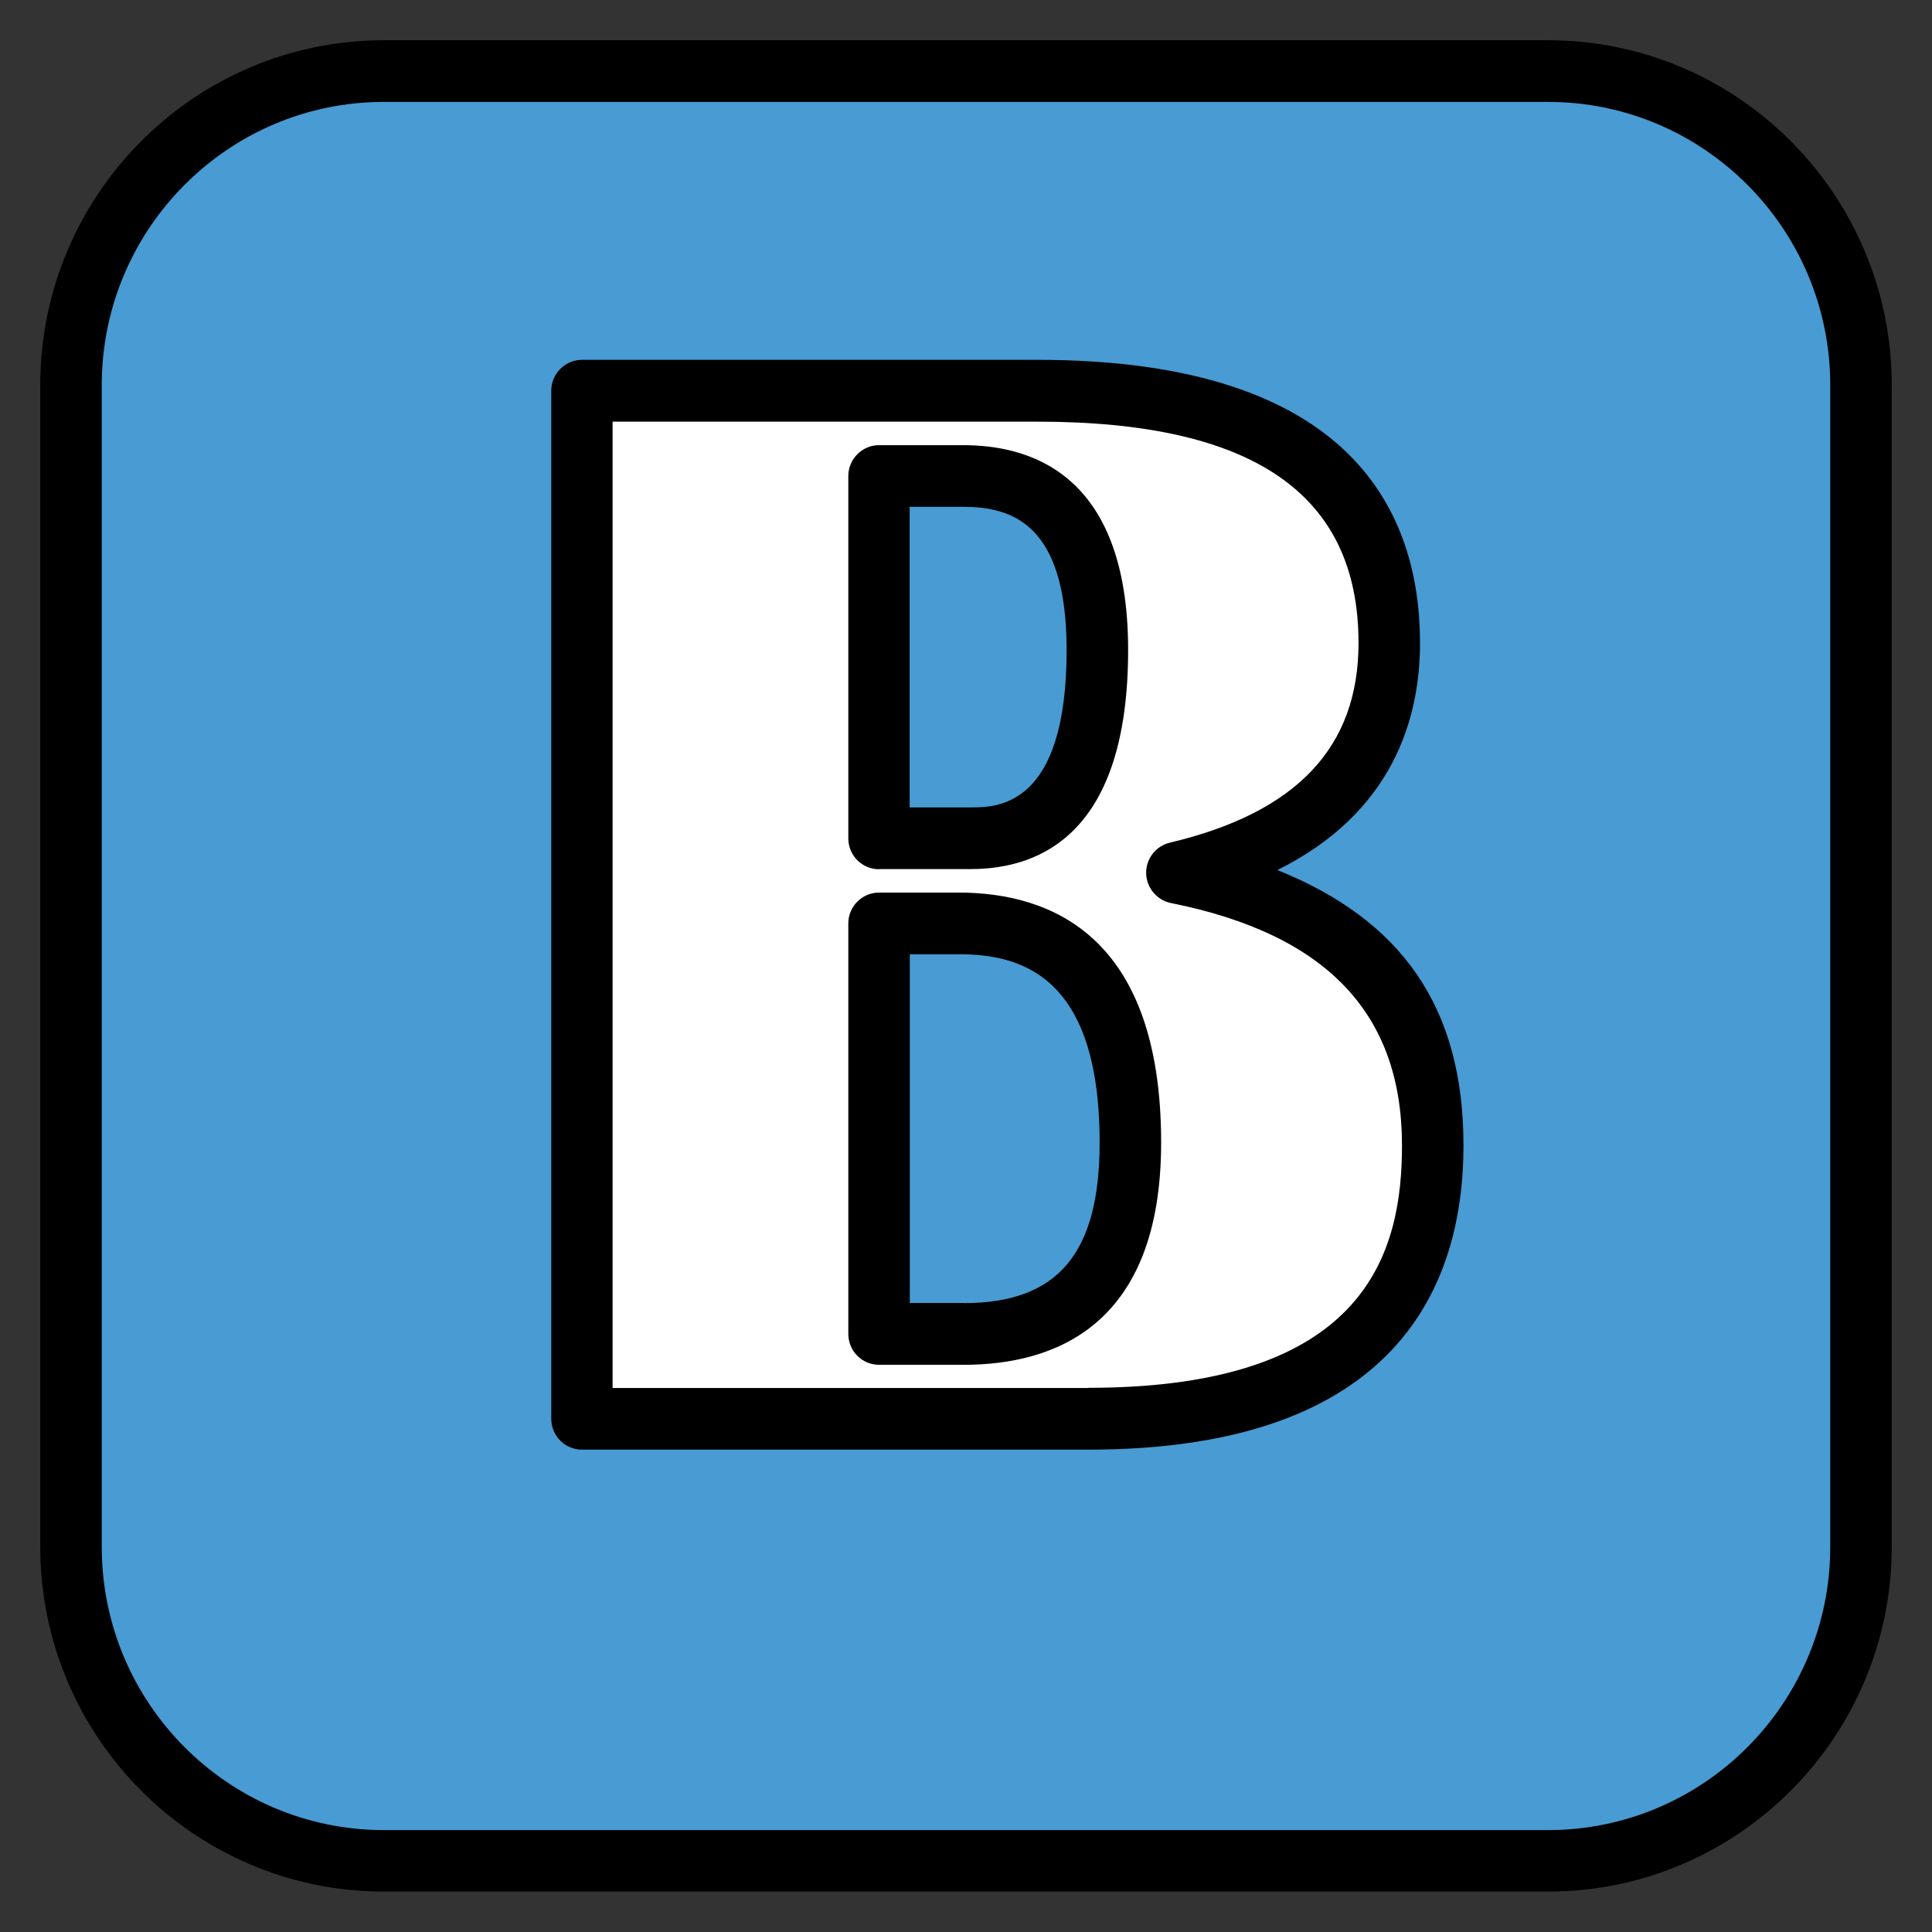
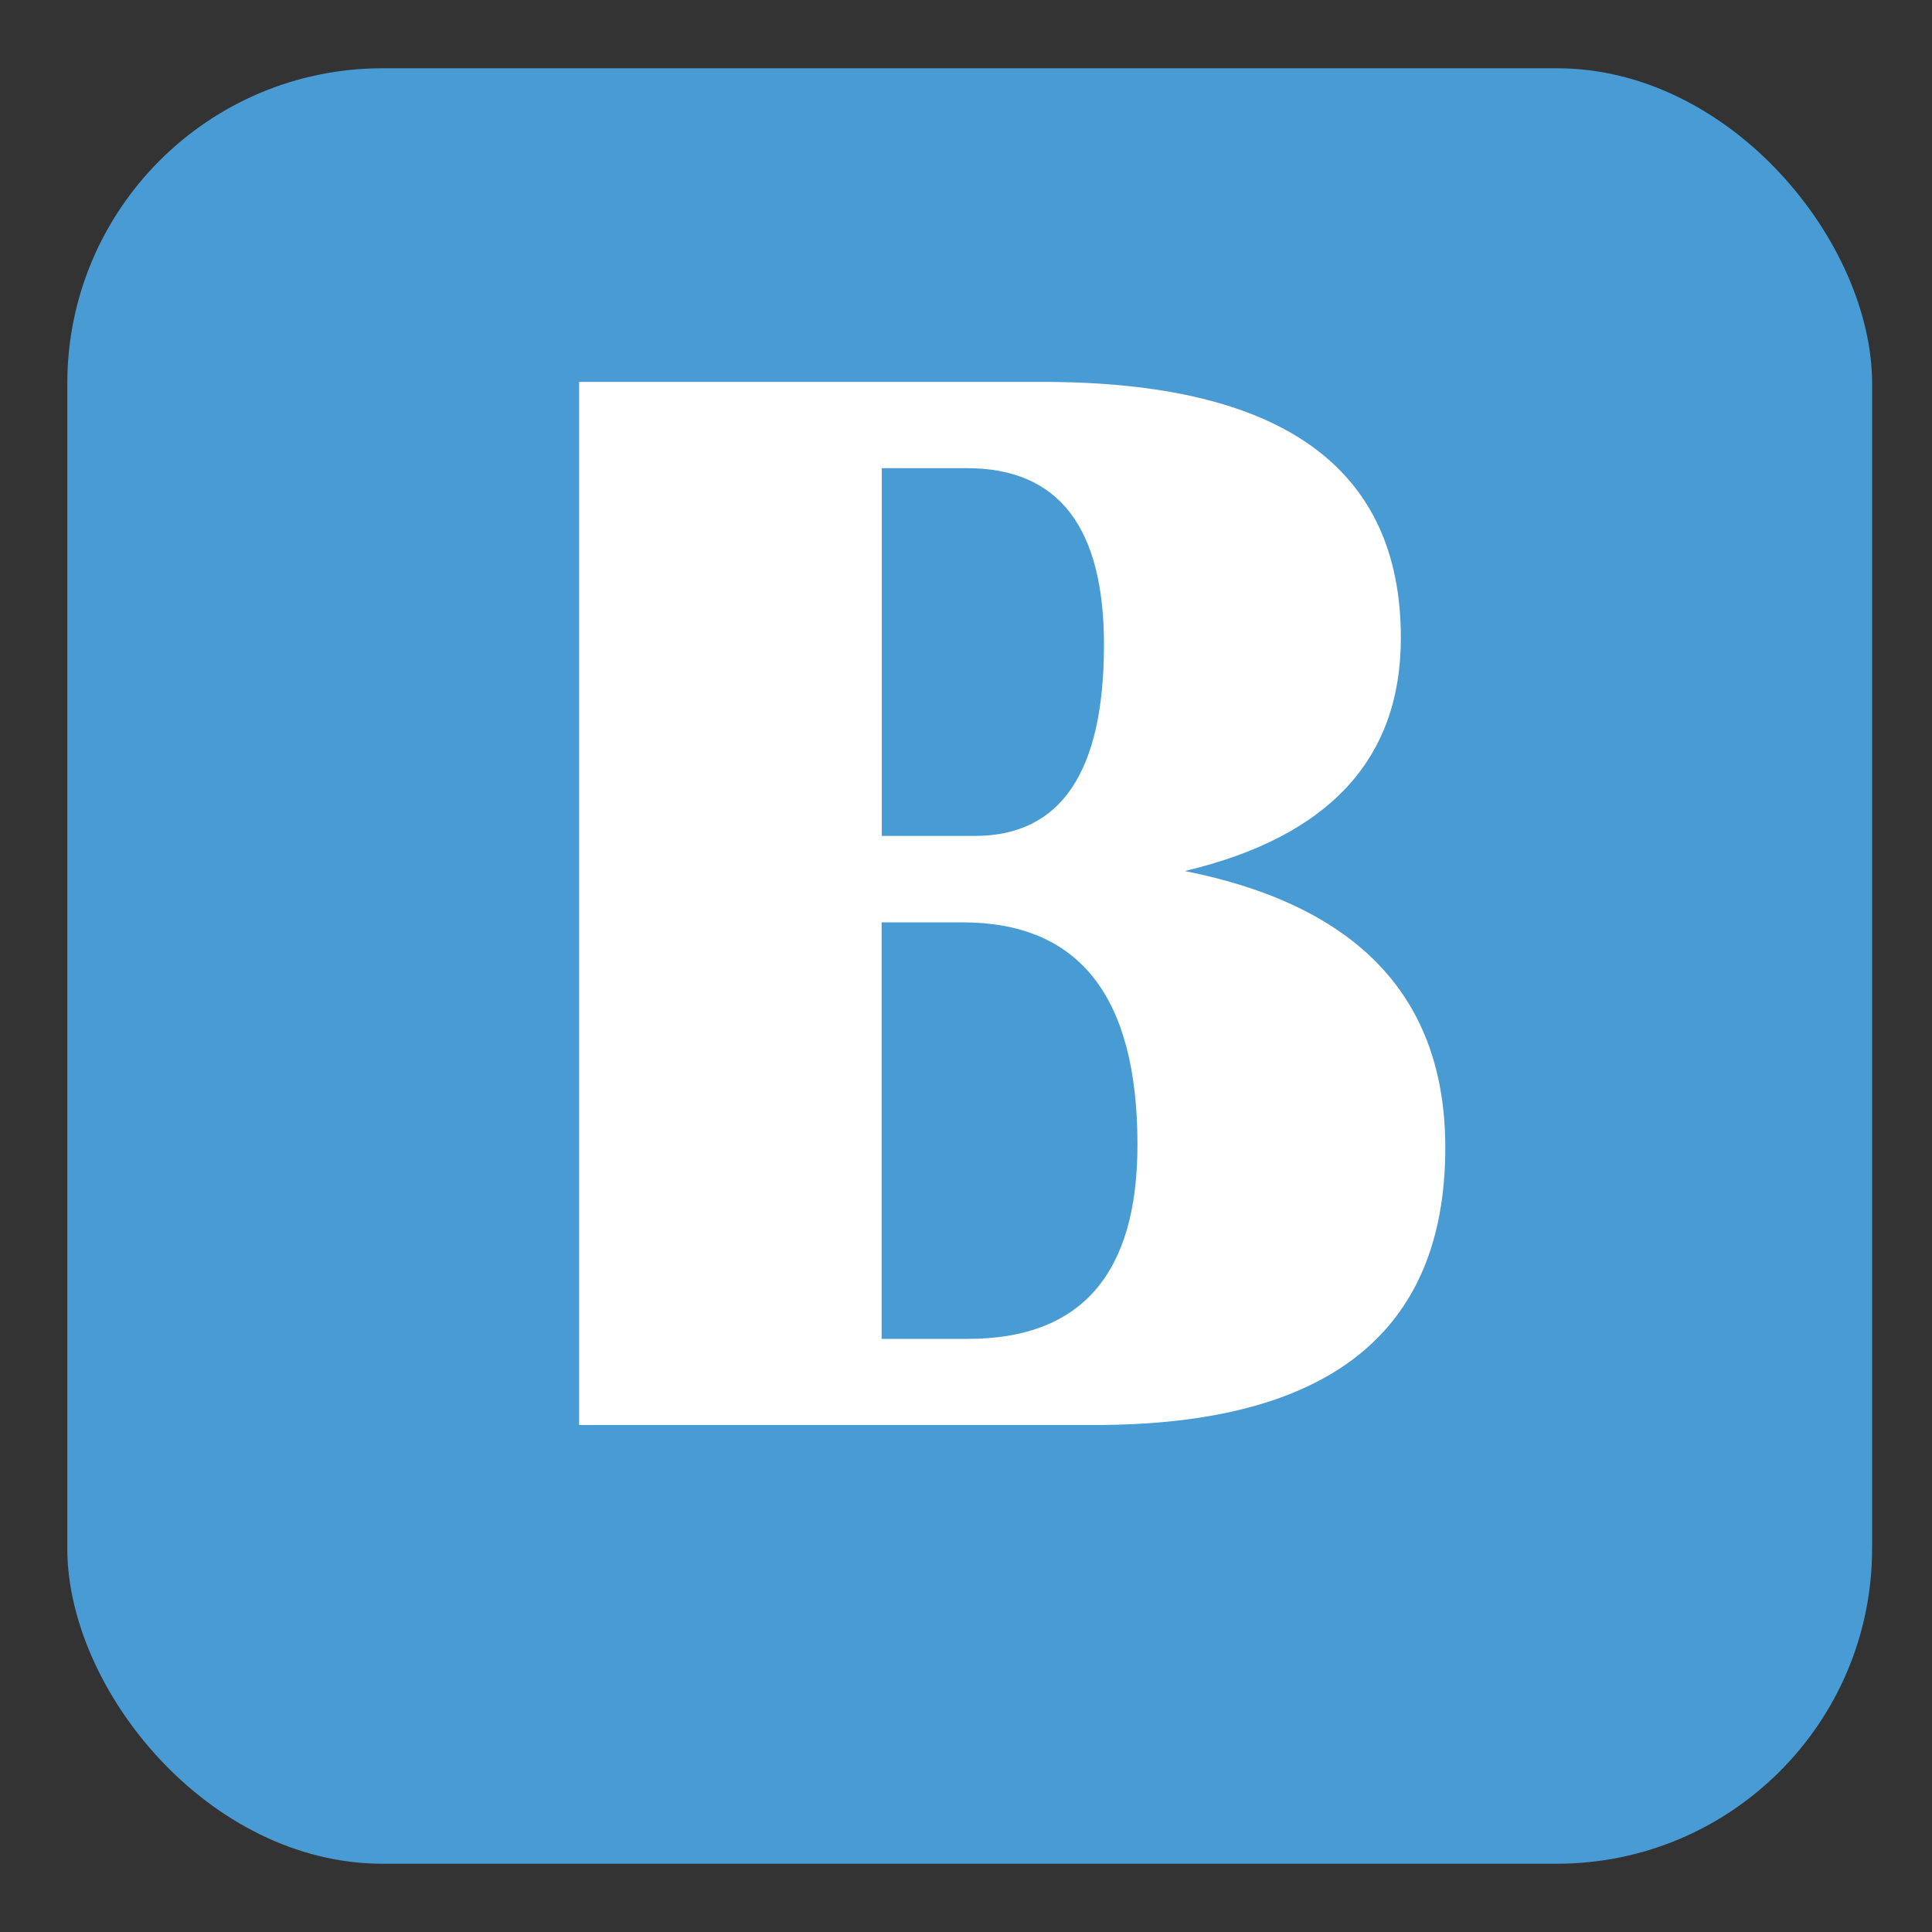
<svg xmlns="http://www.w3.org/2000/svg" viewBox="0 0 120 120">
  <rect x="0" y="0" width="120" height="120" fill="#333333" stroke="none" />
  <g id="fill">
    <rect fill="#489bd3" height="111.52" rx="19.58" width="112.1" x="4.18" y="4.24" />
    <path d="m35.97 88.52v-64.8h28.79c14.83 0 22.25 5.3 22.25 15.9 0 7.53-4.47 12.36-13.42 14.48 10.78 2.15 16.18 7.88 16.18 17.18 0 11.49-7.26 17.23-21.77 17.23h-32.02zm18.79-36.6h5.79c5.34 0 8.02-3.96 8.02-11.87 0-7.31-2.83-10.97-8.49-10.97h-5.31v22.83zm0 31.24h5.36c7.02 0 10.53-4.02 10.53-12.06 0-9.21-3.62-13.81-10.86-13.81h-5.03z" fill="#fff" />
  </g>
  <g id="Guides">
    <g id="icons">
-       <path d="m96.16 2.5h-72.32c-11.77 0-21.34 9.61-21.34 21.42v72.15c0 11.81 9.57 21.42 21.34 21.42h72.32c11.77 0 21.34-9.61 21.34-21.42v-72.15c0-11.81-9.57-21.42-21.34-21.42zm17.52 93.58c0 9.7-7.86 17.59-17.52 17.59h-72.32c-9.66 0-17.52-7.89-17.52-17.59v-72.16c0-9.7 7.86-17.59 17.52-17.59h72.32c9.66 0 17.52 7.89 17.52 17.59v72.15zm-54.14-40.64h-4.94c-1.05 0-1.91.86-1.91 1.92v25.49c0 1.06.85 1.92 1.91 1.92h5.27c5.59 0 12.25-2.39 12.25-13.8 0-12.83-6.84-15.53-12.58-15.53zm.33 25.49h-3.36v-21.66h3.03c3.76 0 8.76 1.21 8.76 11.7 0 6.89-2.6 9.97-8.44 9.97zm-5.27-26.95h5.69c4.46 0 9.78-2.36 9.78-13.61s-6.42-12.72-10.25-12.72h-5.22c-1.05 0-1.91.86-1.91 1.92v22.5c0 1.06.85 1.92 1.91 1.92zm1.91-22.5h3.31c2.99 0 6.43 1.01 6.43 8.89 0 9.78-4.33 9.78-5.97 9.78h-3.78v-18.67zm22.83 22.56c7.17-3.56 8.86-9.4 8.86-14.1 0-8.02-4.12-17.59-23.76-17.59h-28.29c-1.05 0-1.91.86-1.91 1.92v63.85c0 1.06.85 1.92 1.91 1.92h31.45c19.26 0 23.3-10.28 23.3-18.9s-3.88-14.01-11.56-17.1zm-11.74 32.17h-29.55v-60.02h26.38c13.42 0 19.95 4.5 19.95 13.75 0 6.47-3.83 10.53-11.72 12.4-.87.21-1.49 1-1.47 1.9s.66 1.67 1.54 1.85c9.66 1.93 14.35 6.86 14.35 15.05 0 6.47-2.02 15.06-19.48 15.06z" />
-     </g>
+       </g>
  </g>
</svg>